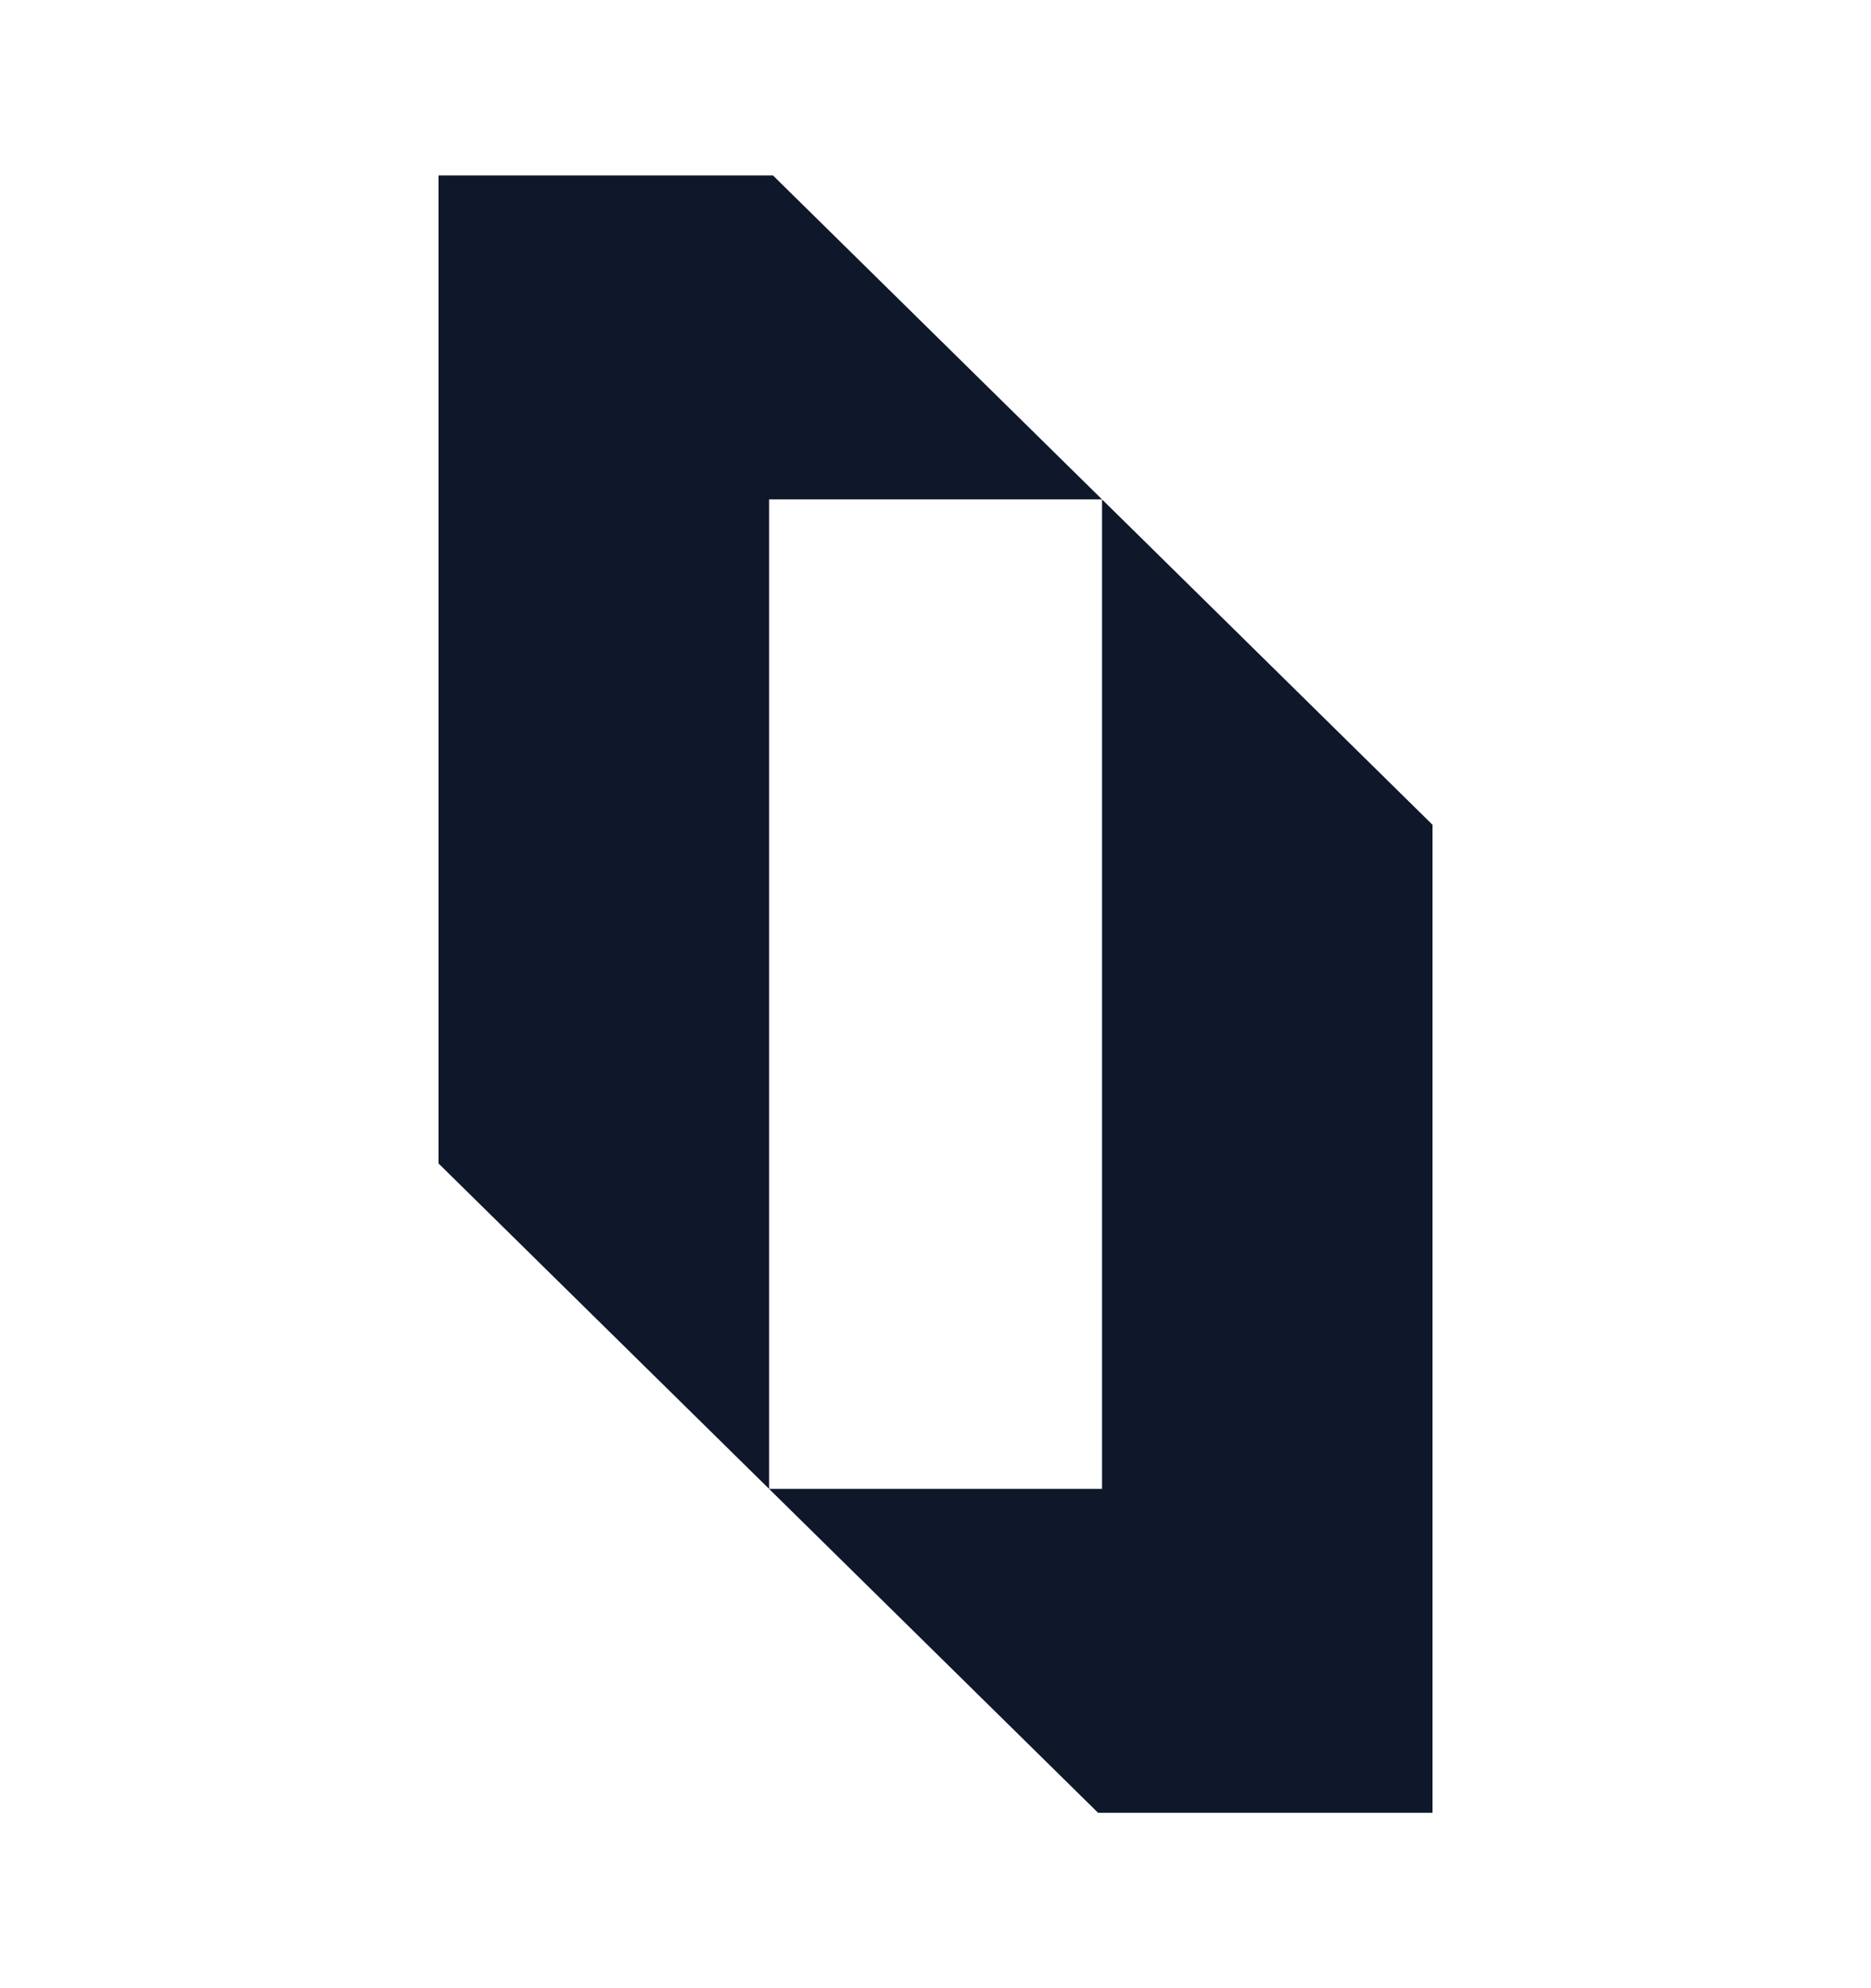
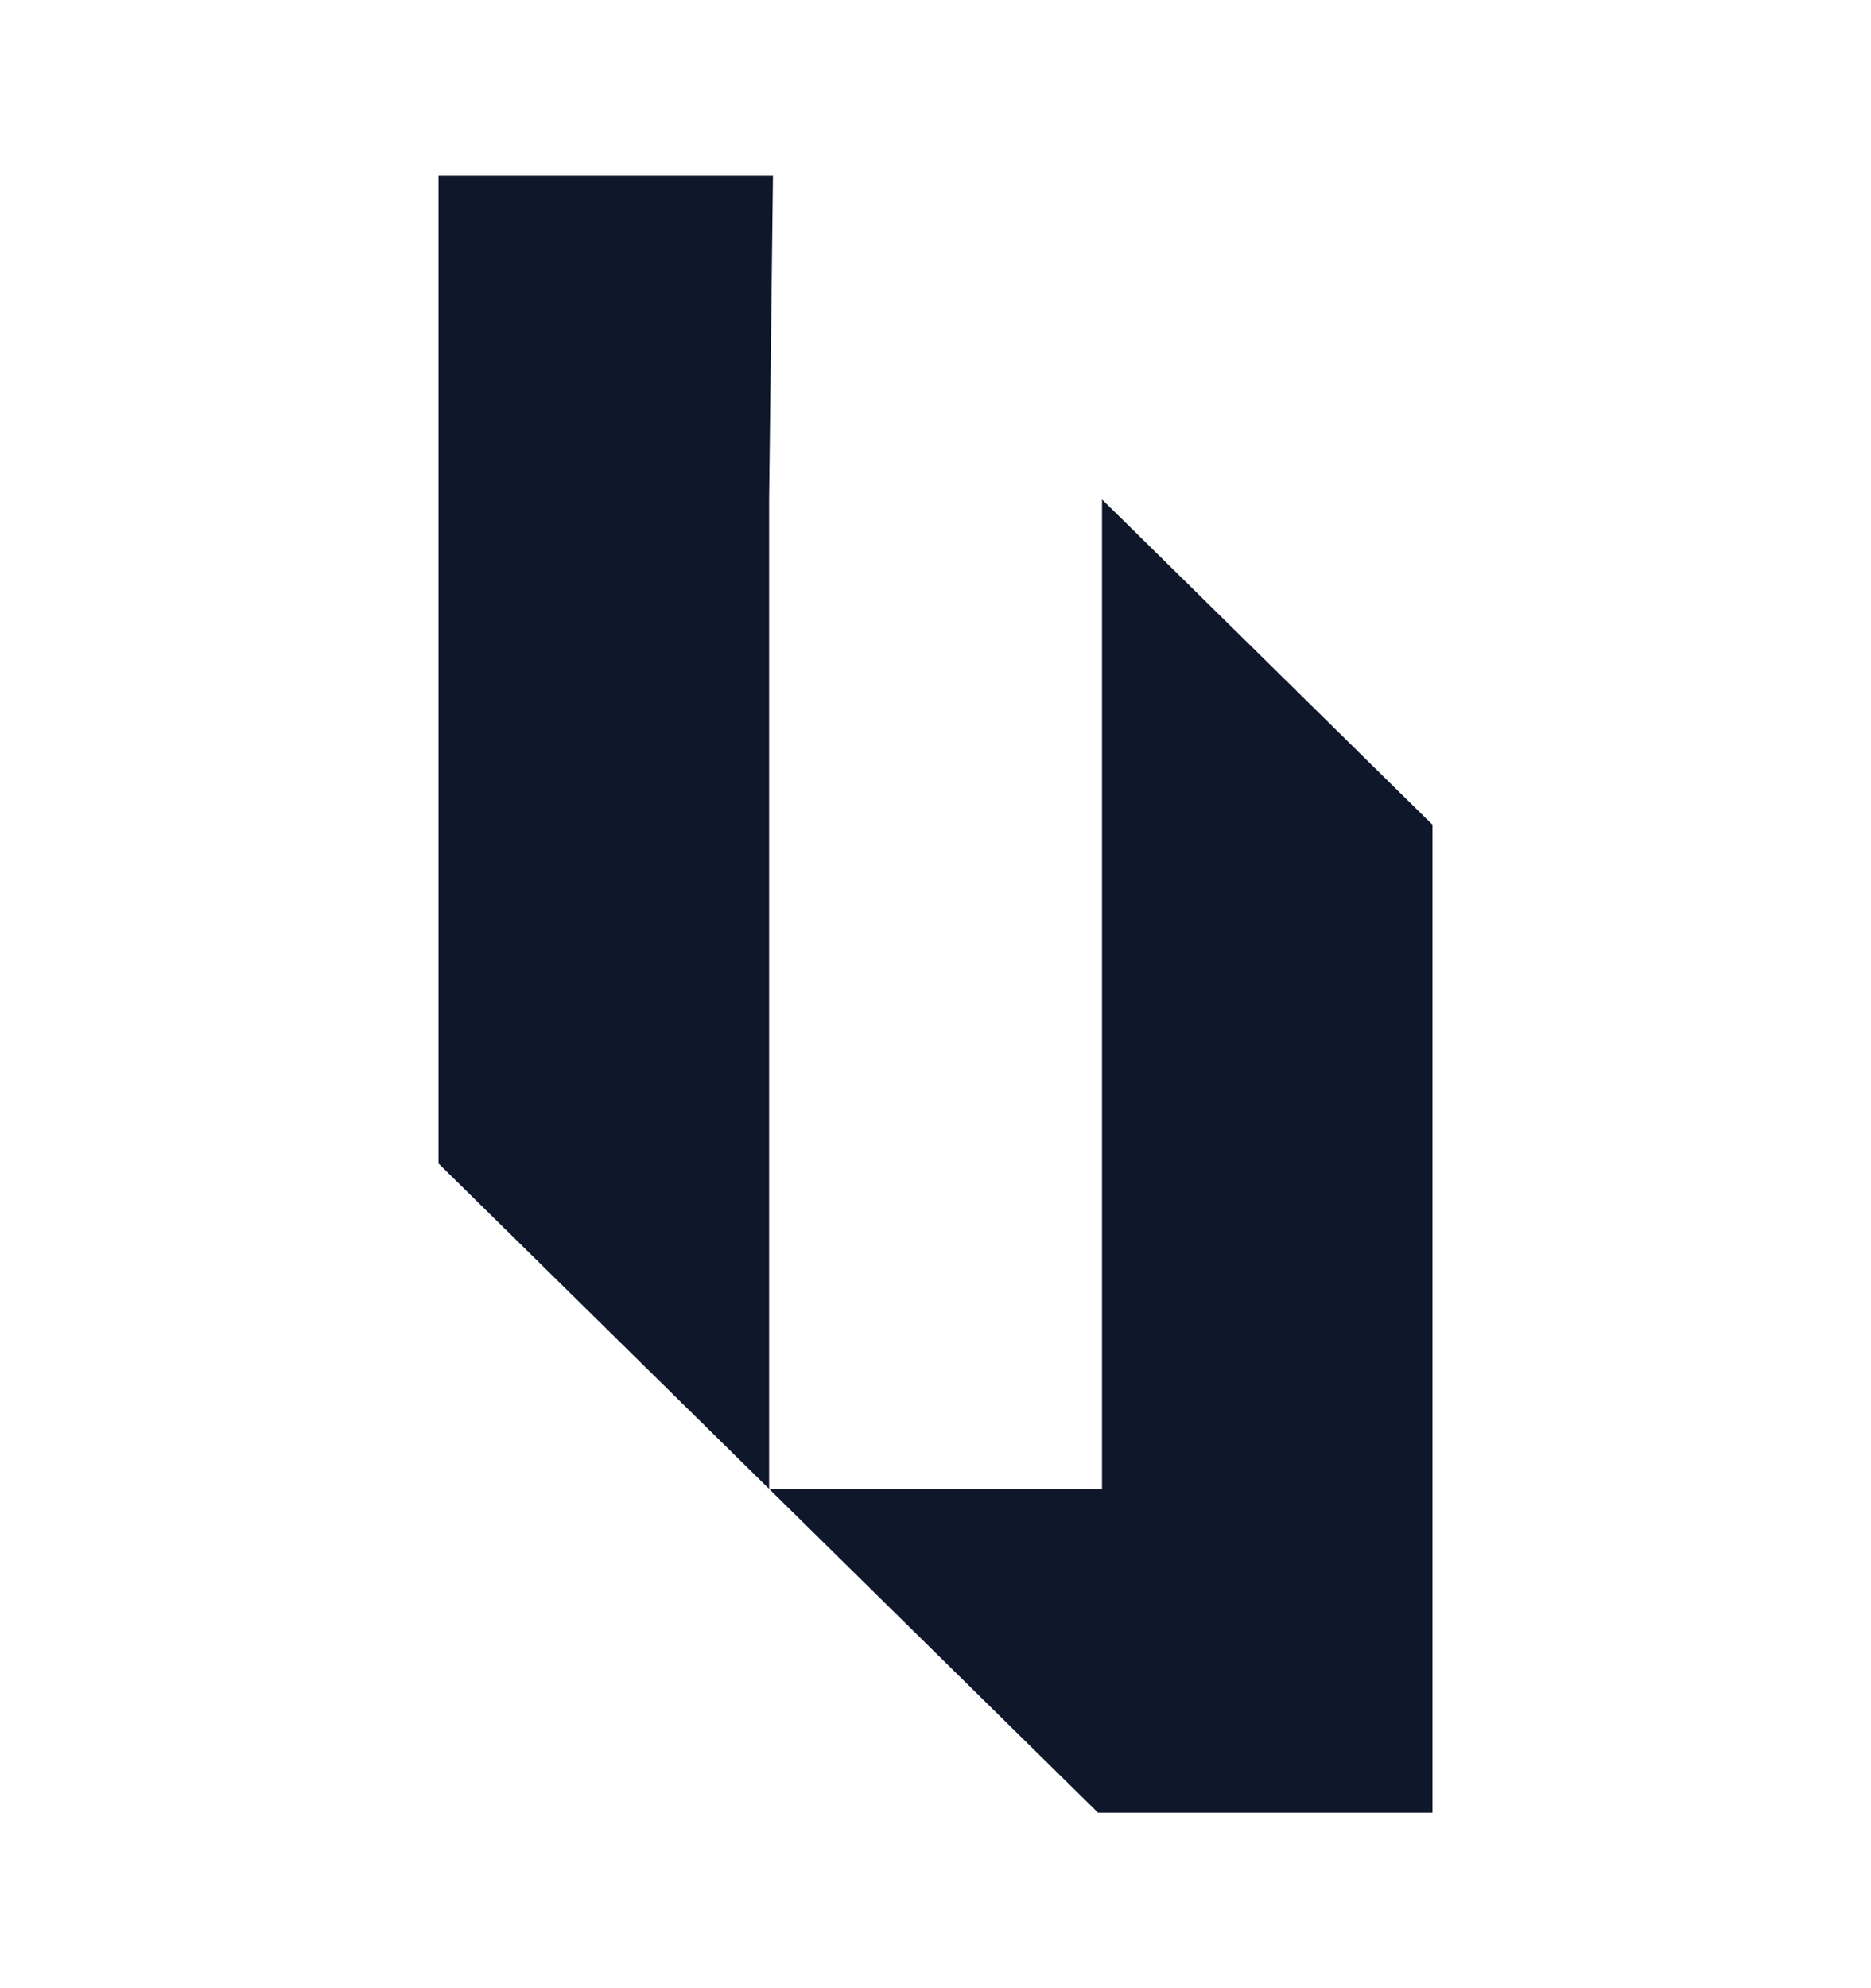
<svg xmlns="http://www.w3.org/2000/svg" width="16" height="17" viewBox="0 0 16 17" fill="none">
-   <path d="M9.424 4.27V12.731H6.577V4.27H9.424L6.61 1.5H3.75V9.948L9.39 15.5H12.25V7.052L9.424 4.27Z" fill="#0F172A" />
+   <path d="M9.424 4.27V12.731H6.577V4.27L6.61 1.5H3.75V9.948L9.39 15.5H12.25V7.052L9.424 4.27Z" fill="#0F172A" />
</svg>